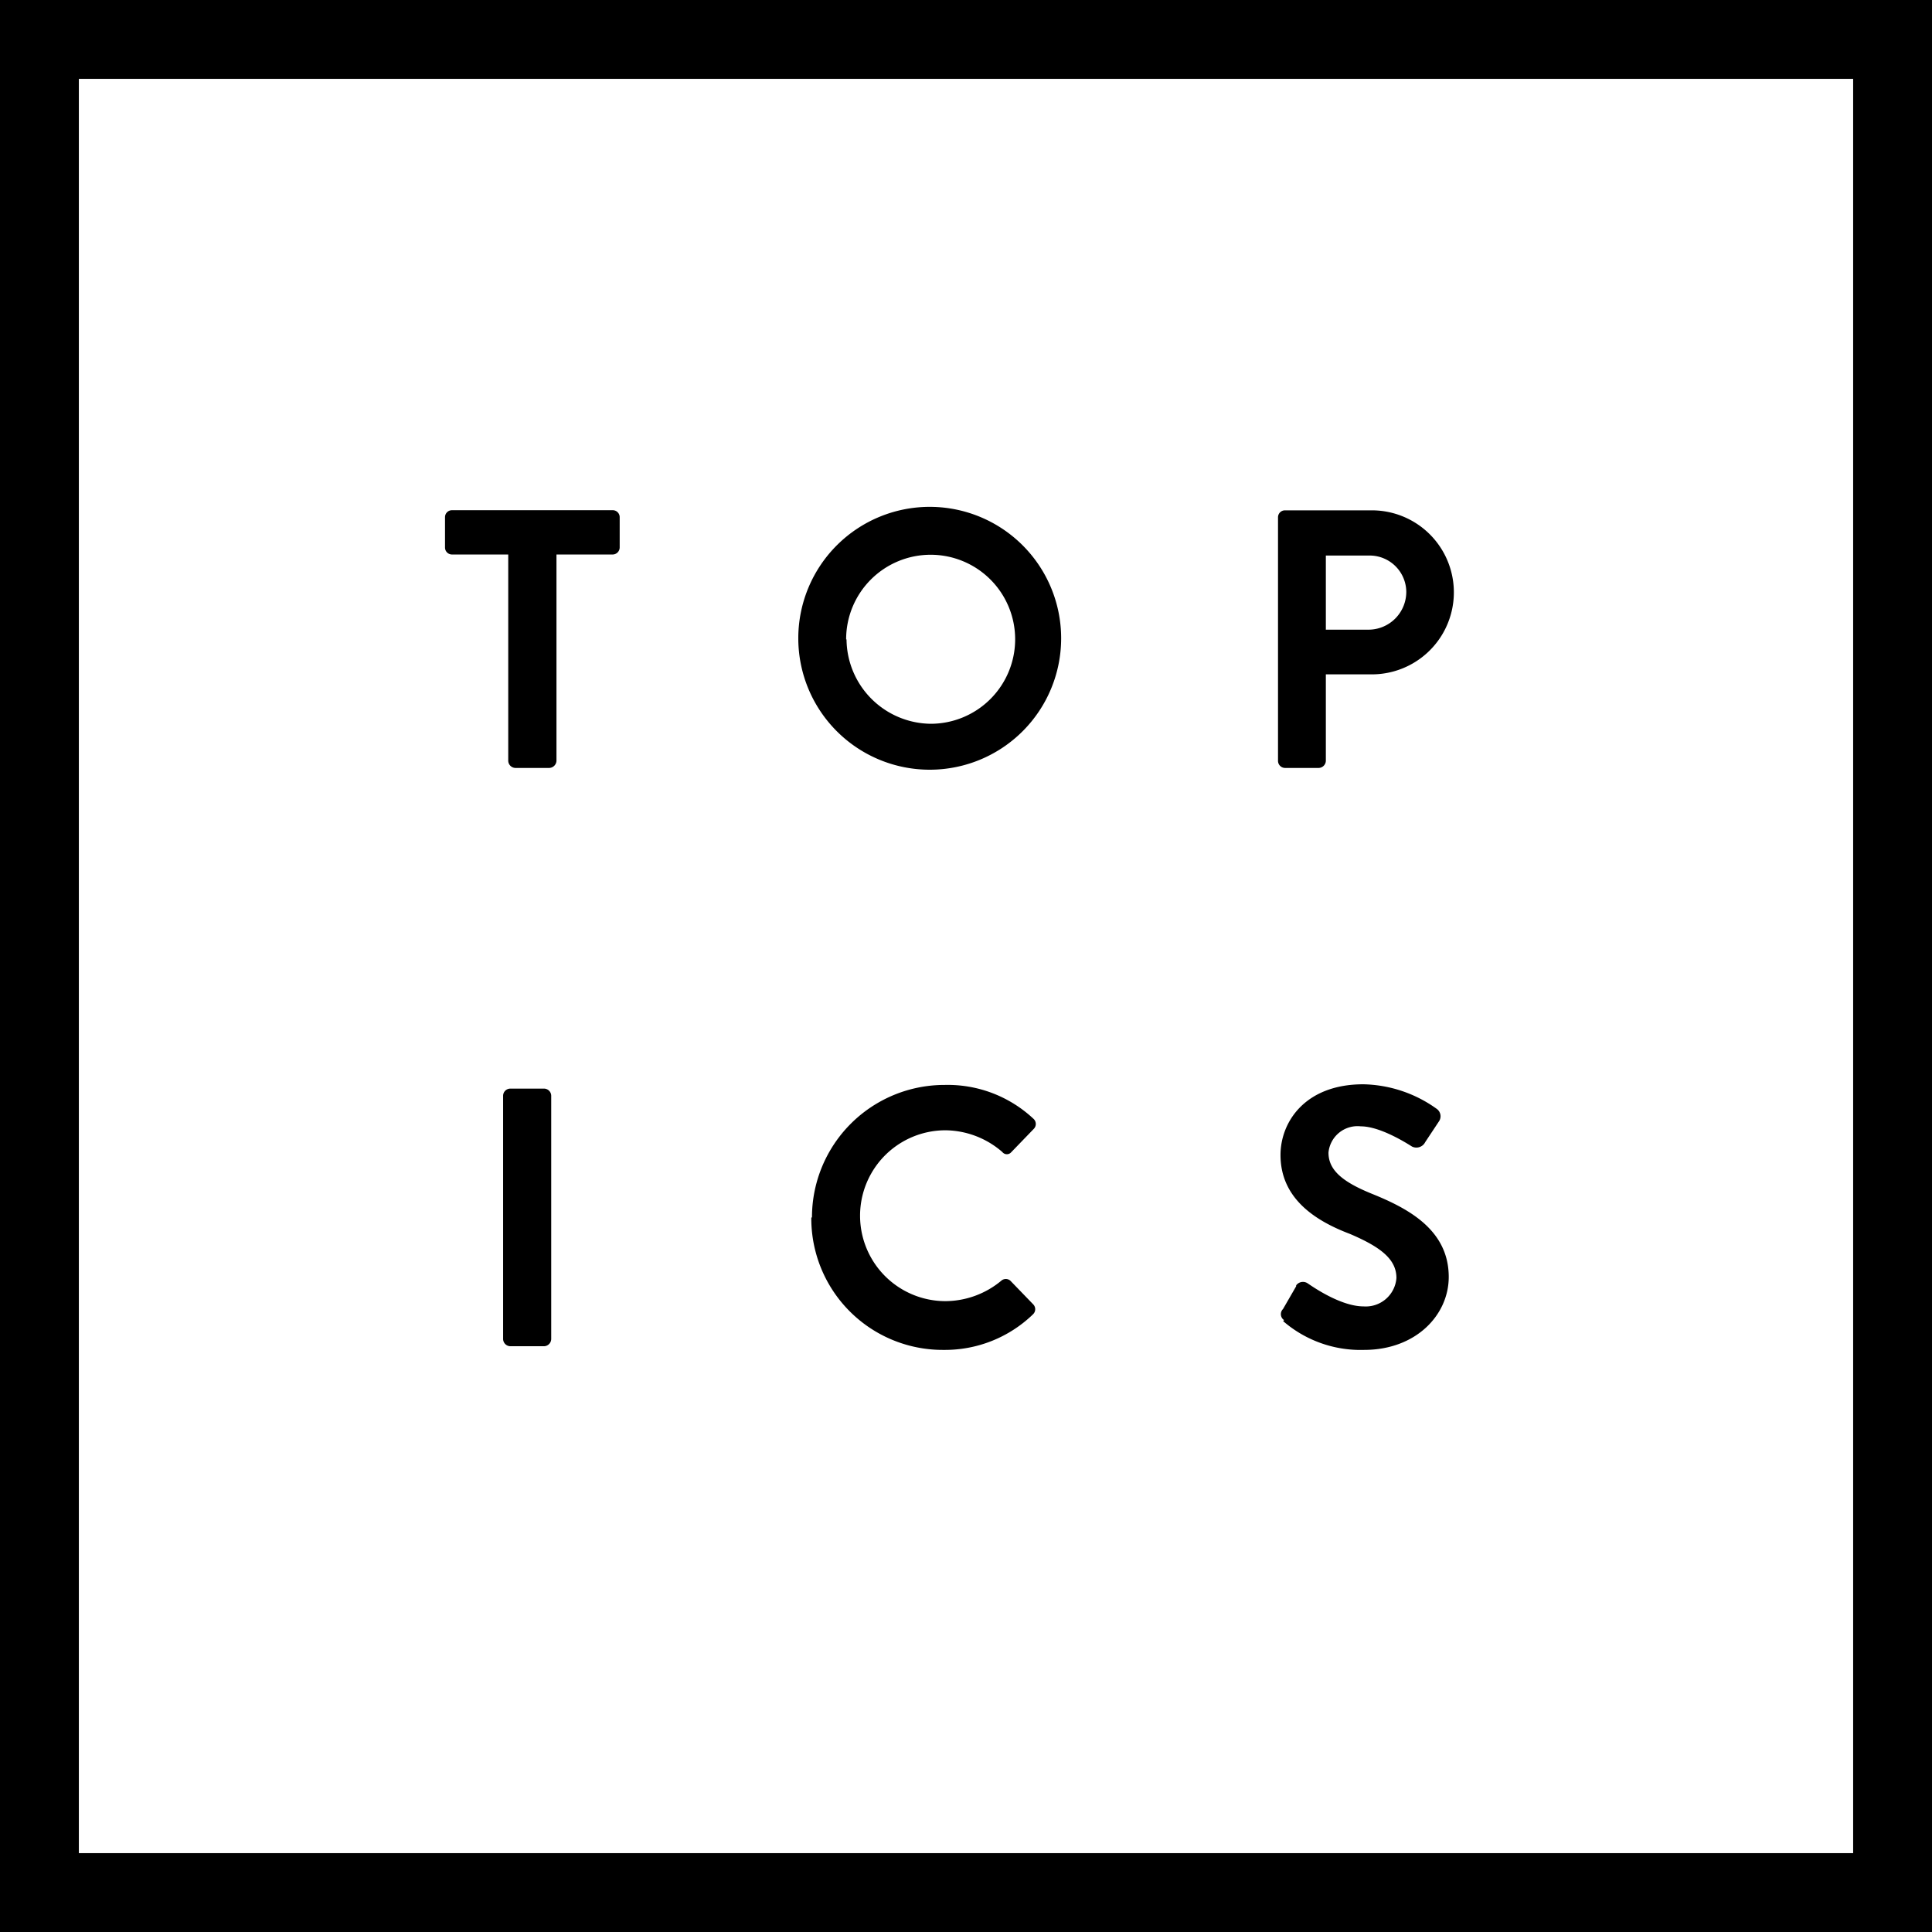
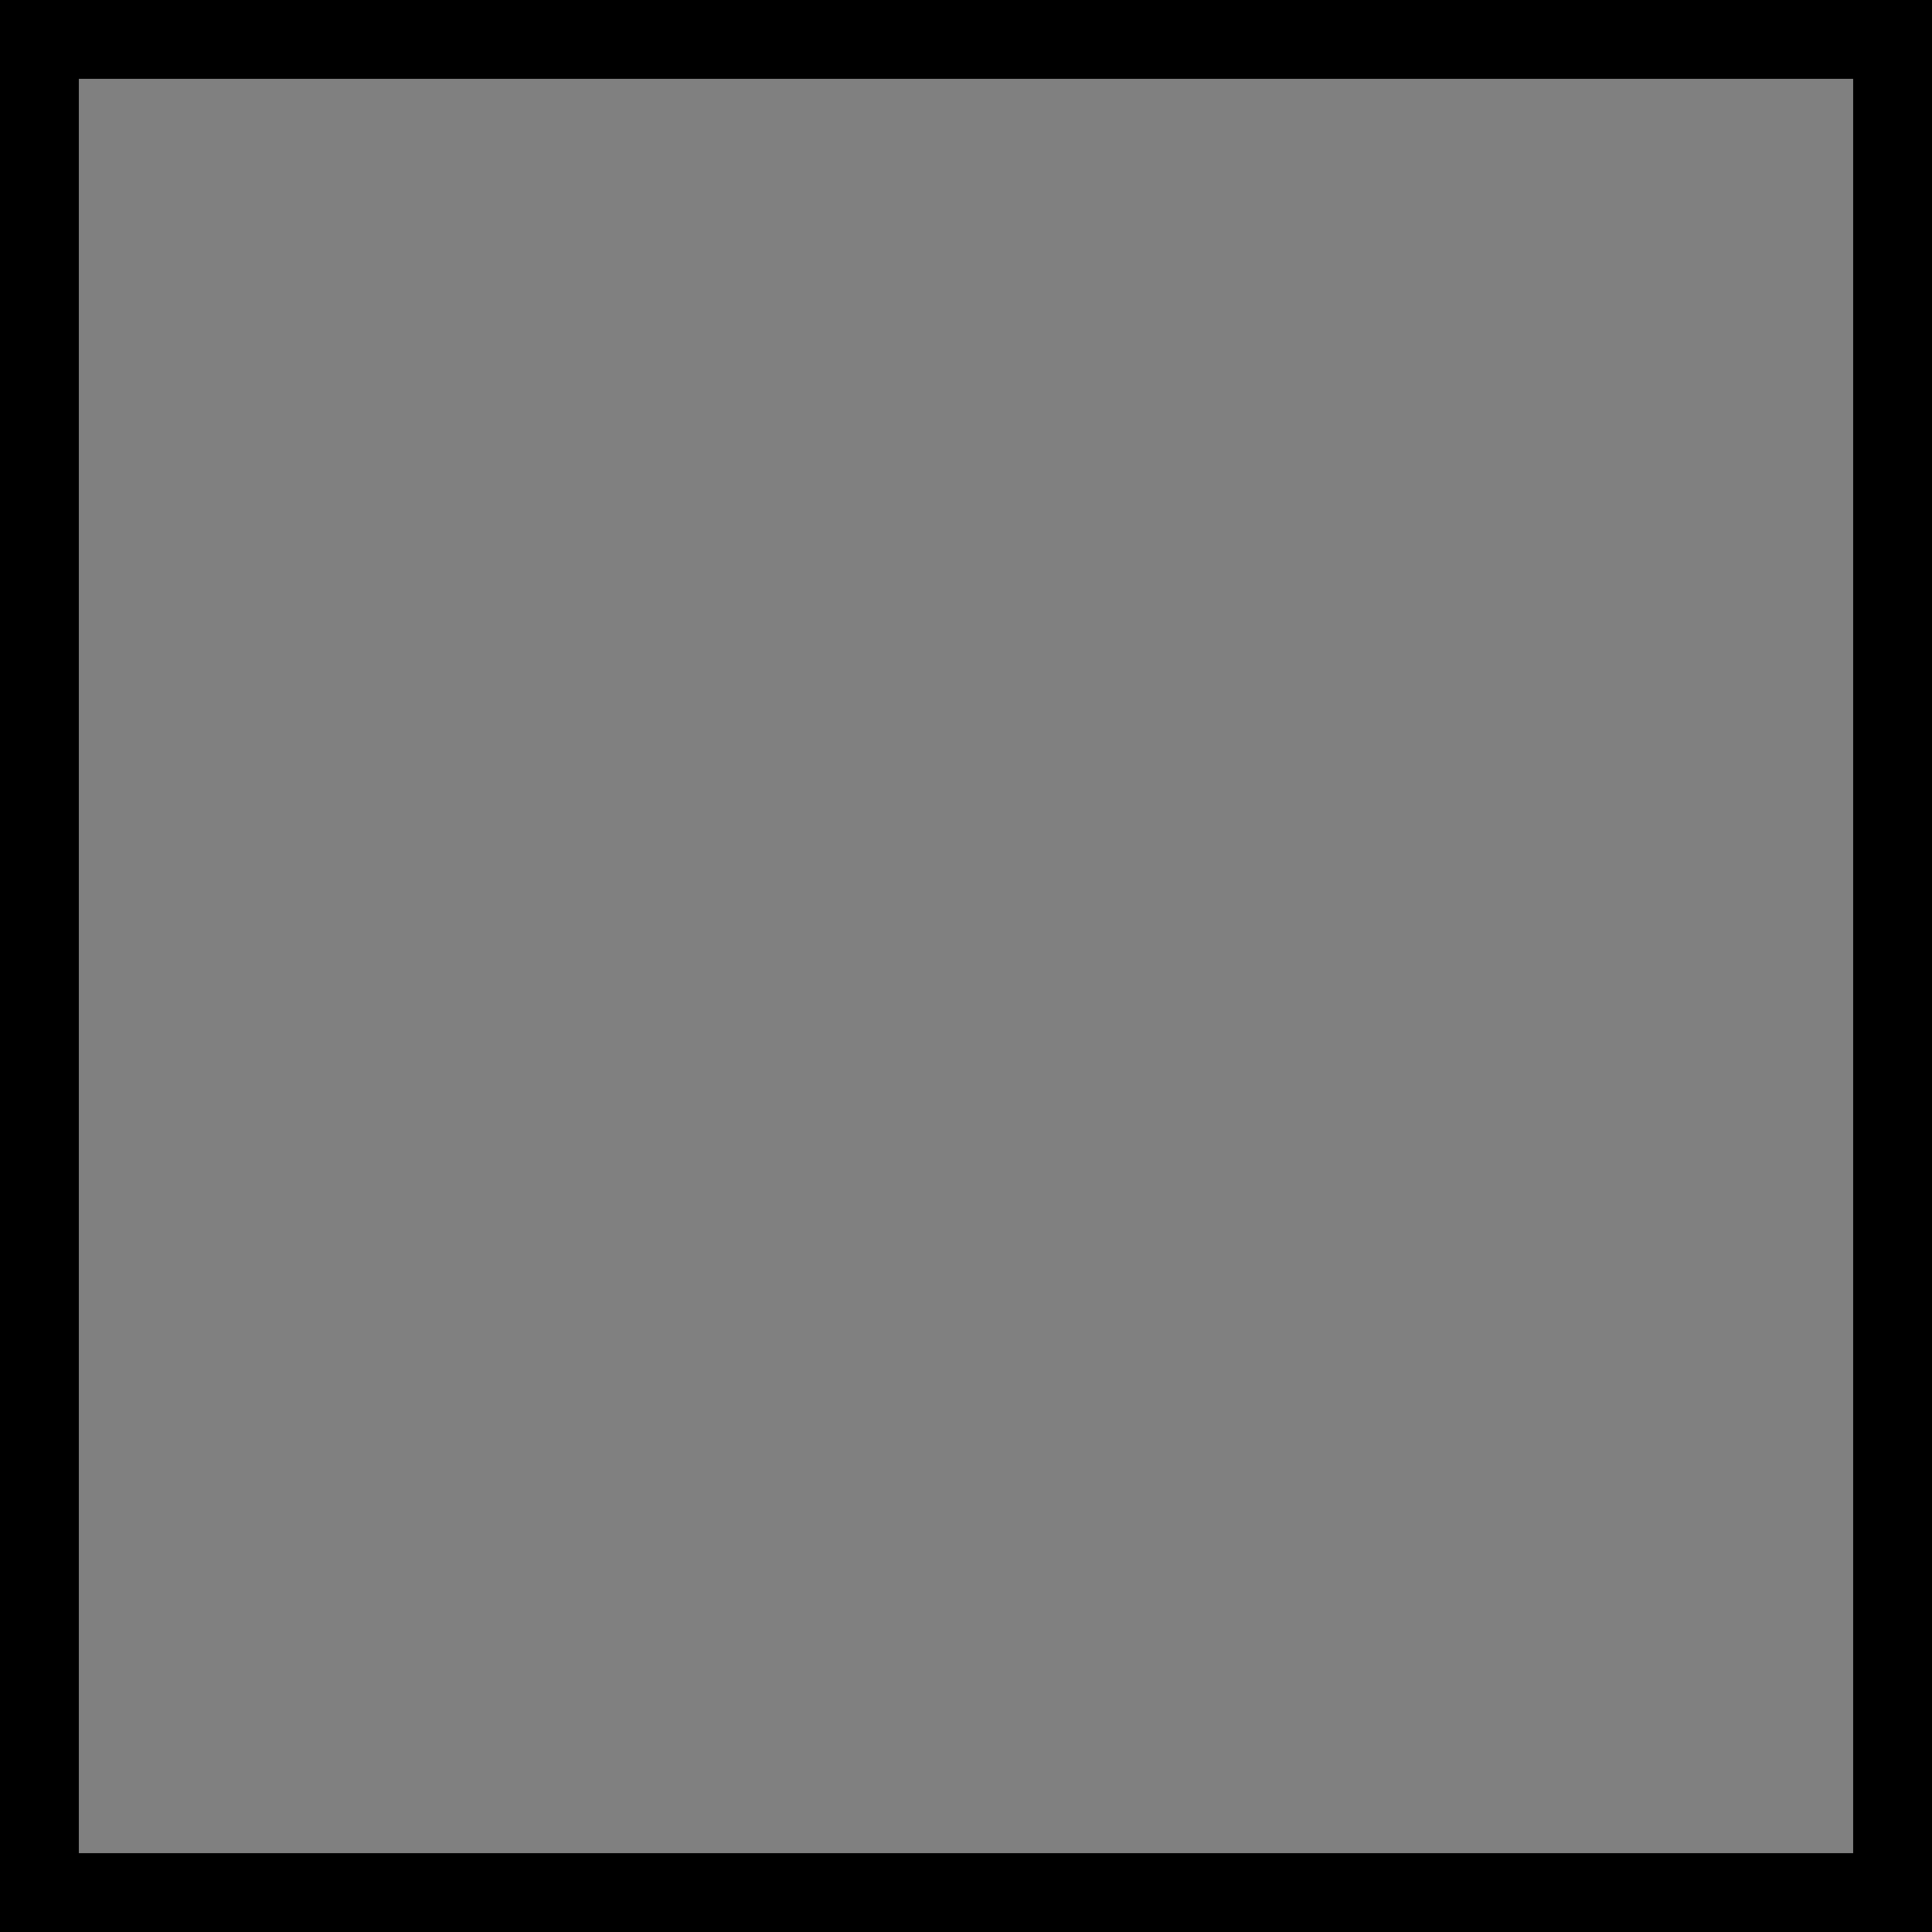
<svg xmlns="http://www.w3.org/2000/svg" id="menu_topics.svg" data-name="menu topics.svg" viewBox="0 0 147 147">
  <rect x="0" y="0" width="147" height="147" fill="#808080" stroke="none" />
  <title>menu_topics</title>
-   <rect id="border" x="3" y="3" width="141" height="141" fill="#fff" />
  <path d="M147,147H0V0H147ZM6,141H141V6H6Z" />
-   <path id="Top_ics" data-name="Top ics" d="M38.67,57.89a.56.56,0,0,0,.53.54h2.6a.57.57,0,0,0,.54-.54V42.19h4.28a.54.54,0,0,0,.53-.54v-2.3a.53.53,0,0,0-.53-.53H34.39a.53.53,0,0,0-.53.53v2.3a.53.53,0,0,0,.53.54h4.28Zm22.07-9.24a10,10,0,1,0,0-.17v.17Zm3.64,0a6.43,6.43,0,1,1,6.44,6.42h0a6.48,6.48,0,0,1-6.41-6.42Zm32.86,9.24a.54.54,0,0,0,.53.54h2.58a.56.56,0,0,0,.53-.54V51.31h3.5a6.24,6.24,0,1,0,0-12.48H97.77a.53.53,0,0,0-.53.53V57.89Zm3.64-10V42.27h3.25A2.79,2.79,0,0,1,107,45v0a2.88,2.88,0,0,1-2.86,2.91h-3.27Zm-62.6,54a.56.56,0,0,0,.53.54h2.6a.56.56,0,0,0,.53-.54V83.36a.55.55,0,0,0-.53-.53h-2.6a.55.55,0,0,0-.53.53Zm23.45-9.24a10,10,0,0,0,10,10.06h.08a9.63,9.63,0,0,0,6.8-2.72.53.53,0,0,0,0-.75h0l-1.73-1.79a.52.52,0,0,0-.7,0A6.7,6.7,0,0,1,71.94,99a6.5,6.5,0,0,1,0-13,6.68,6.68,0,0,1,4.32,1.65.44.44,0,0,0,.63.07l.07-.07,1.7-1.76a.53.53,0,0,0,0-.74l0,0a9.54,9.54,0,0,0-6.78-2.6,10.08,10.08,0,0,0-10.1,10.07v0Zm35.9,7.87a9,9,0,0,0,6.16,2.19c3.95,0,6.44-2.66,6.44-5.55,0-3.61-3.13-5.23-5.85-6.33-2.27-.92-3.3-1.82-3.3-3.13a2.22,2.22,0,0,1,2.46-2c1.54,0,3.67,1.4,3.9,1.54a.75.75,0,0,0,1-.34l1.06-1.6a.69.69,0,0,0-.17-.92,9.88,9.88,0,0,0-5.6-1.88c-4.45,0-6.3,2.89-6.3,5.38,0,3.3,2.63,5,5.27,6,2.35,1,3.55,1.93,3.55,3.36a2.34,2.34,0,0,1-2.5,2.16h0c-1.82,0-4.08-1.65-4.22-1.73a.64.64,0,0,0-.91.13l0,.07-1,1.73a.55.55,0,0,0,0,.78l.08.06Z" fill-rule="evenodd" />
</svg>